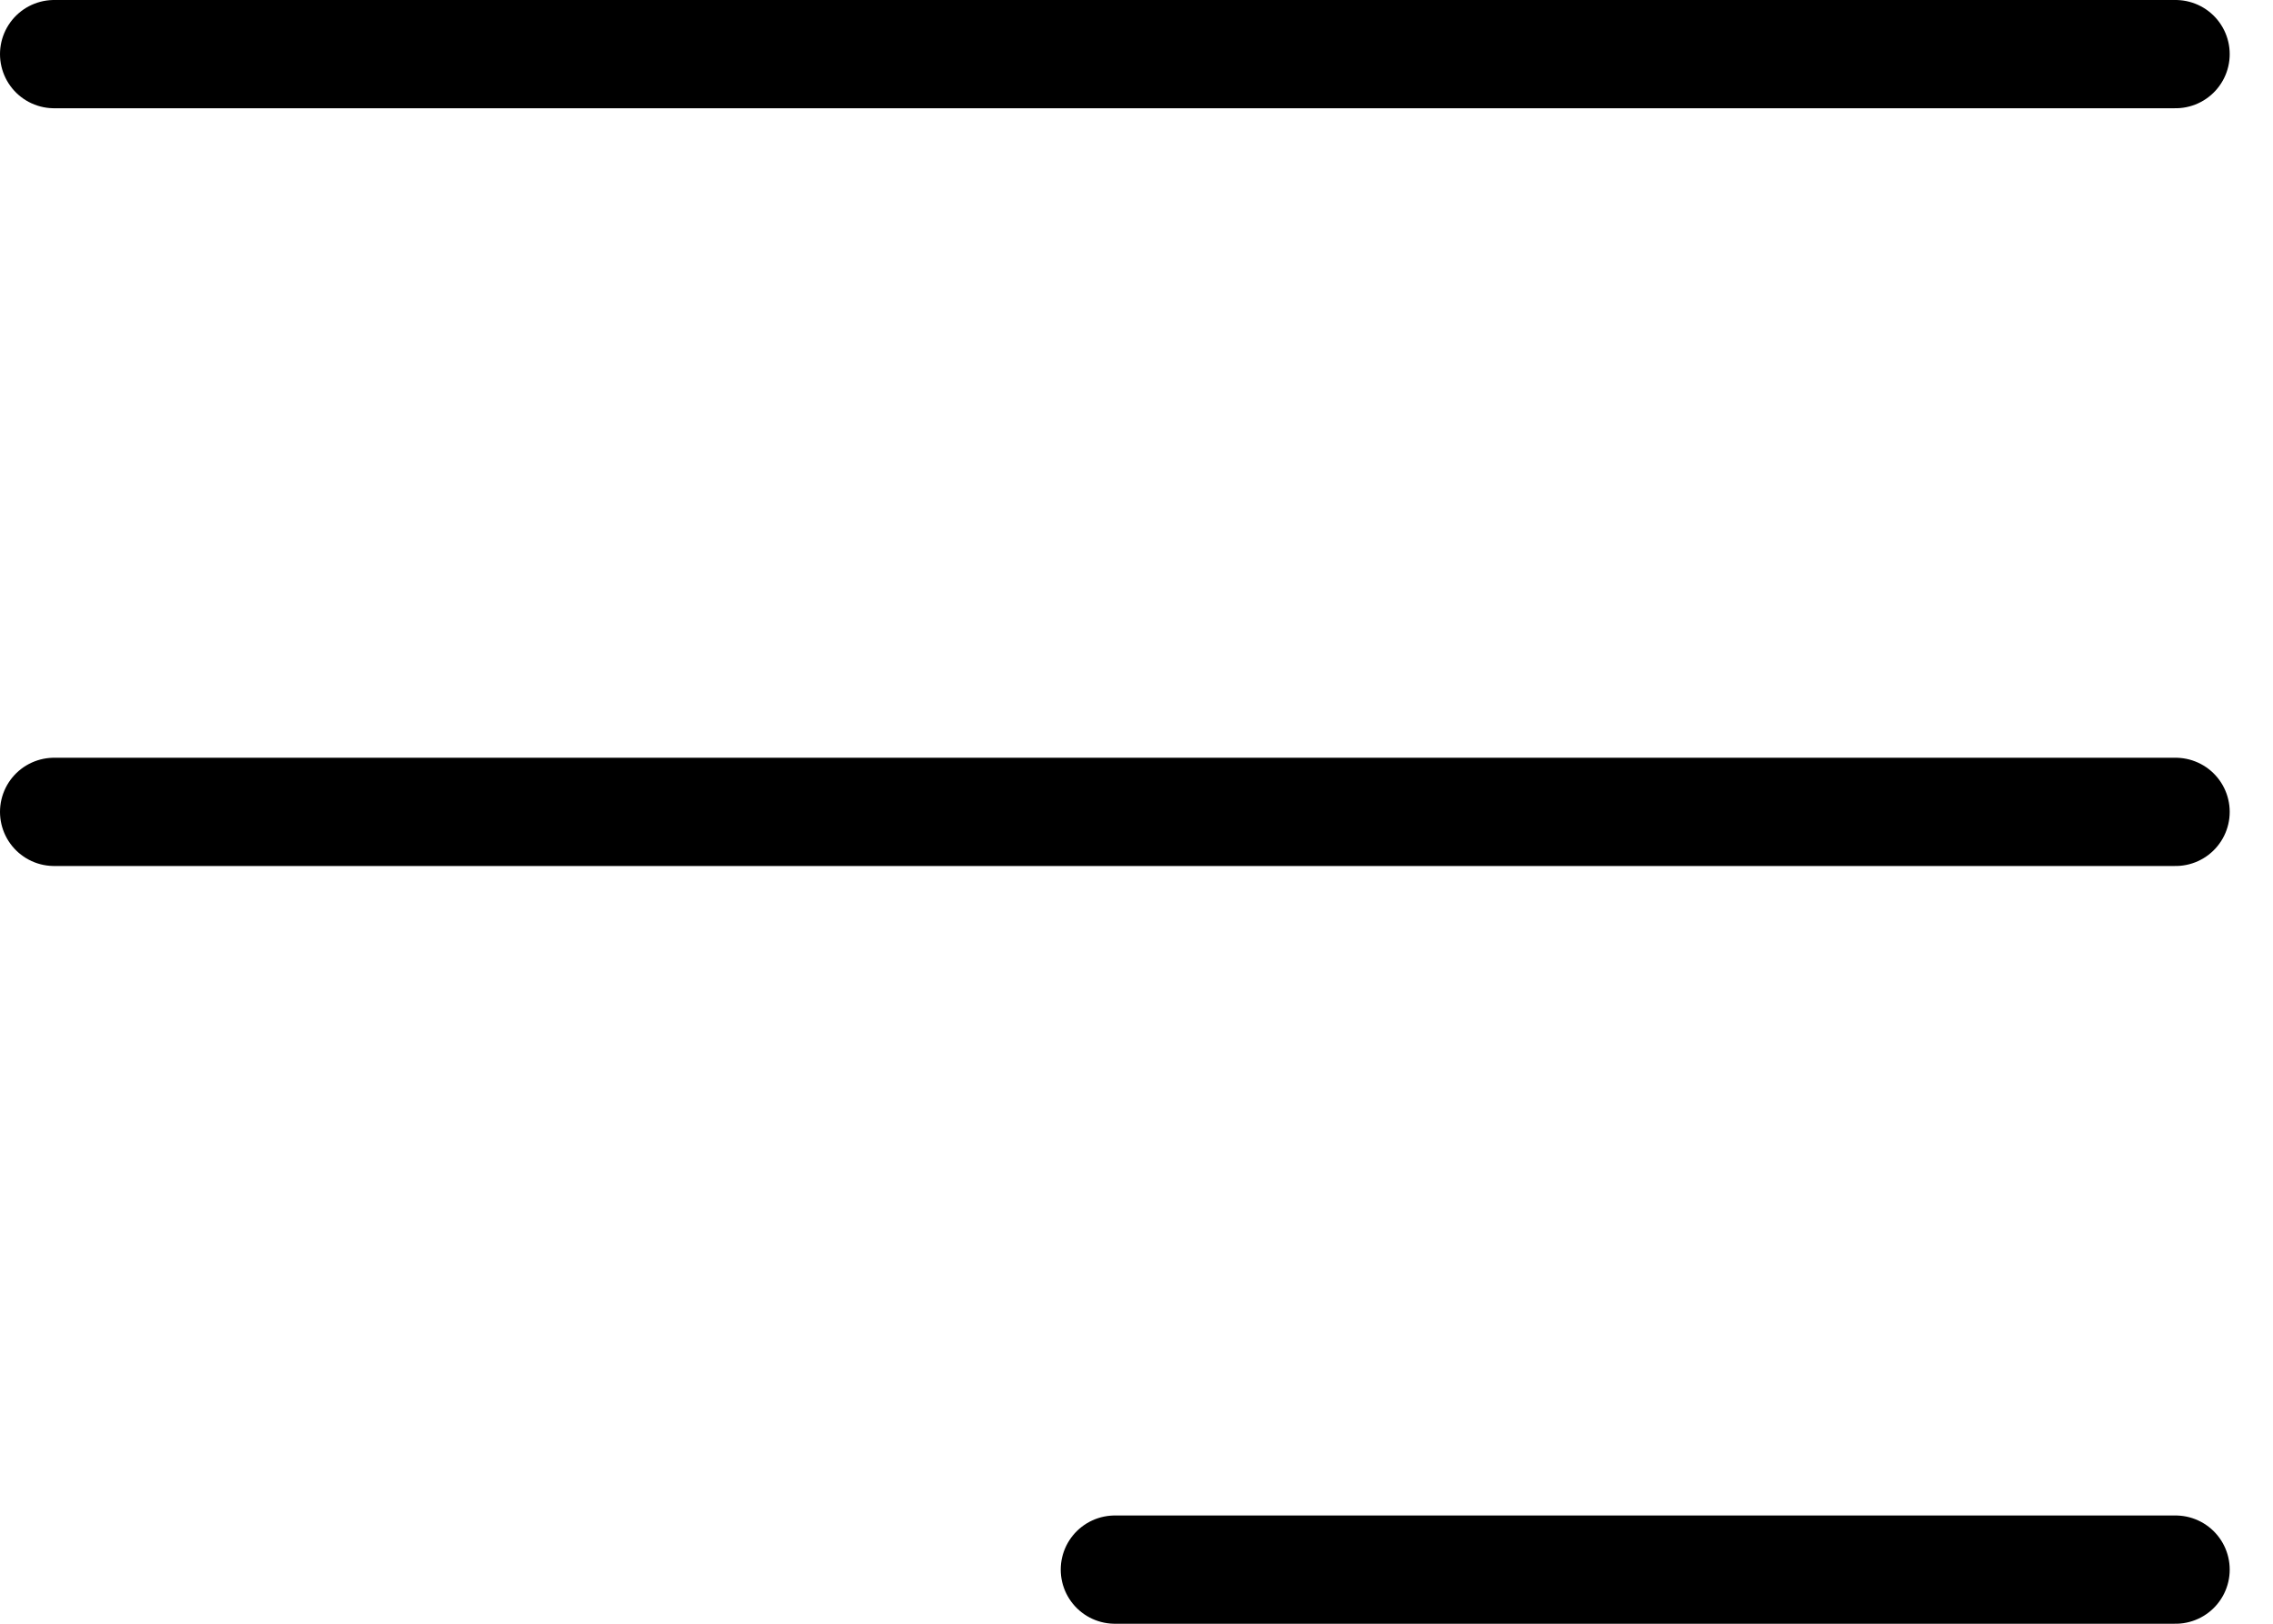
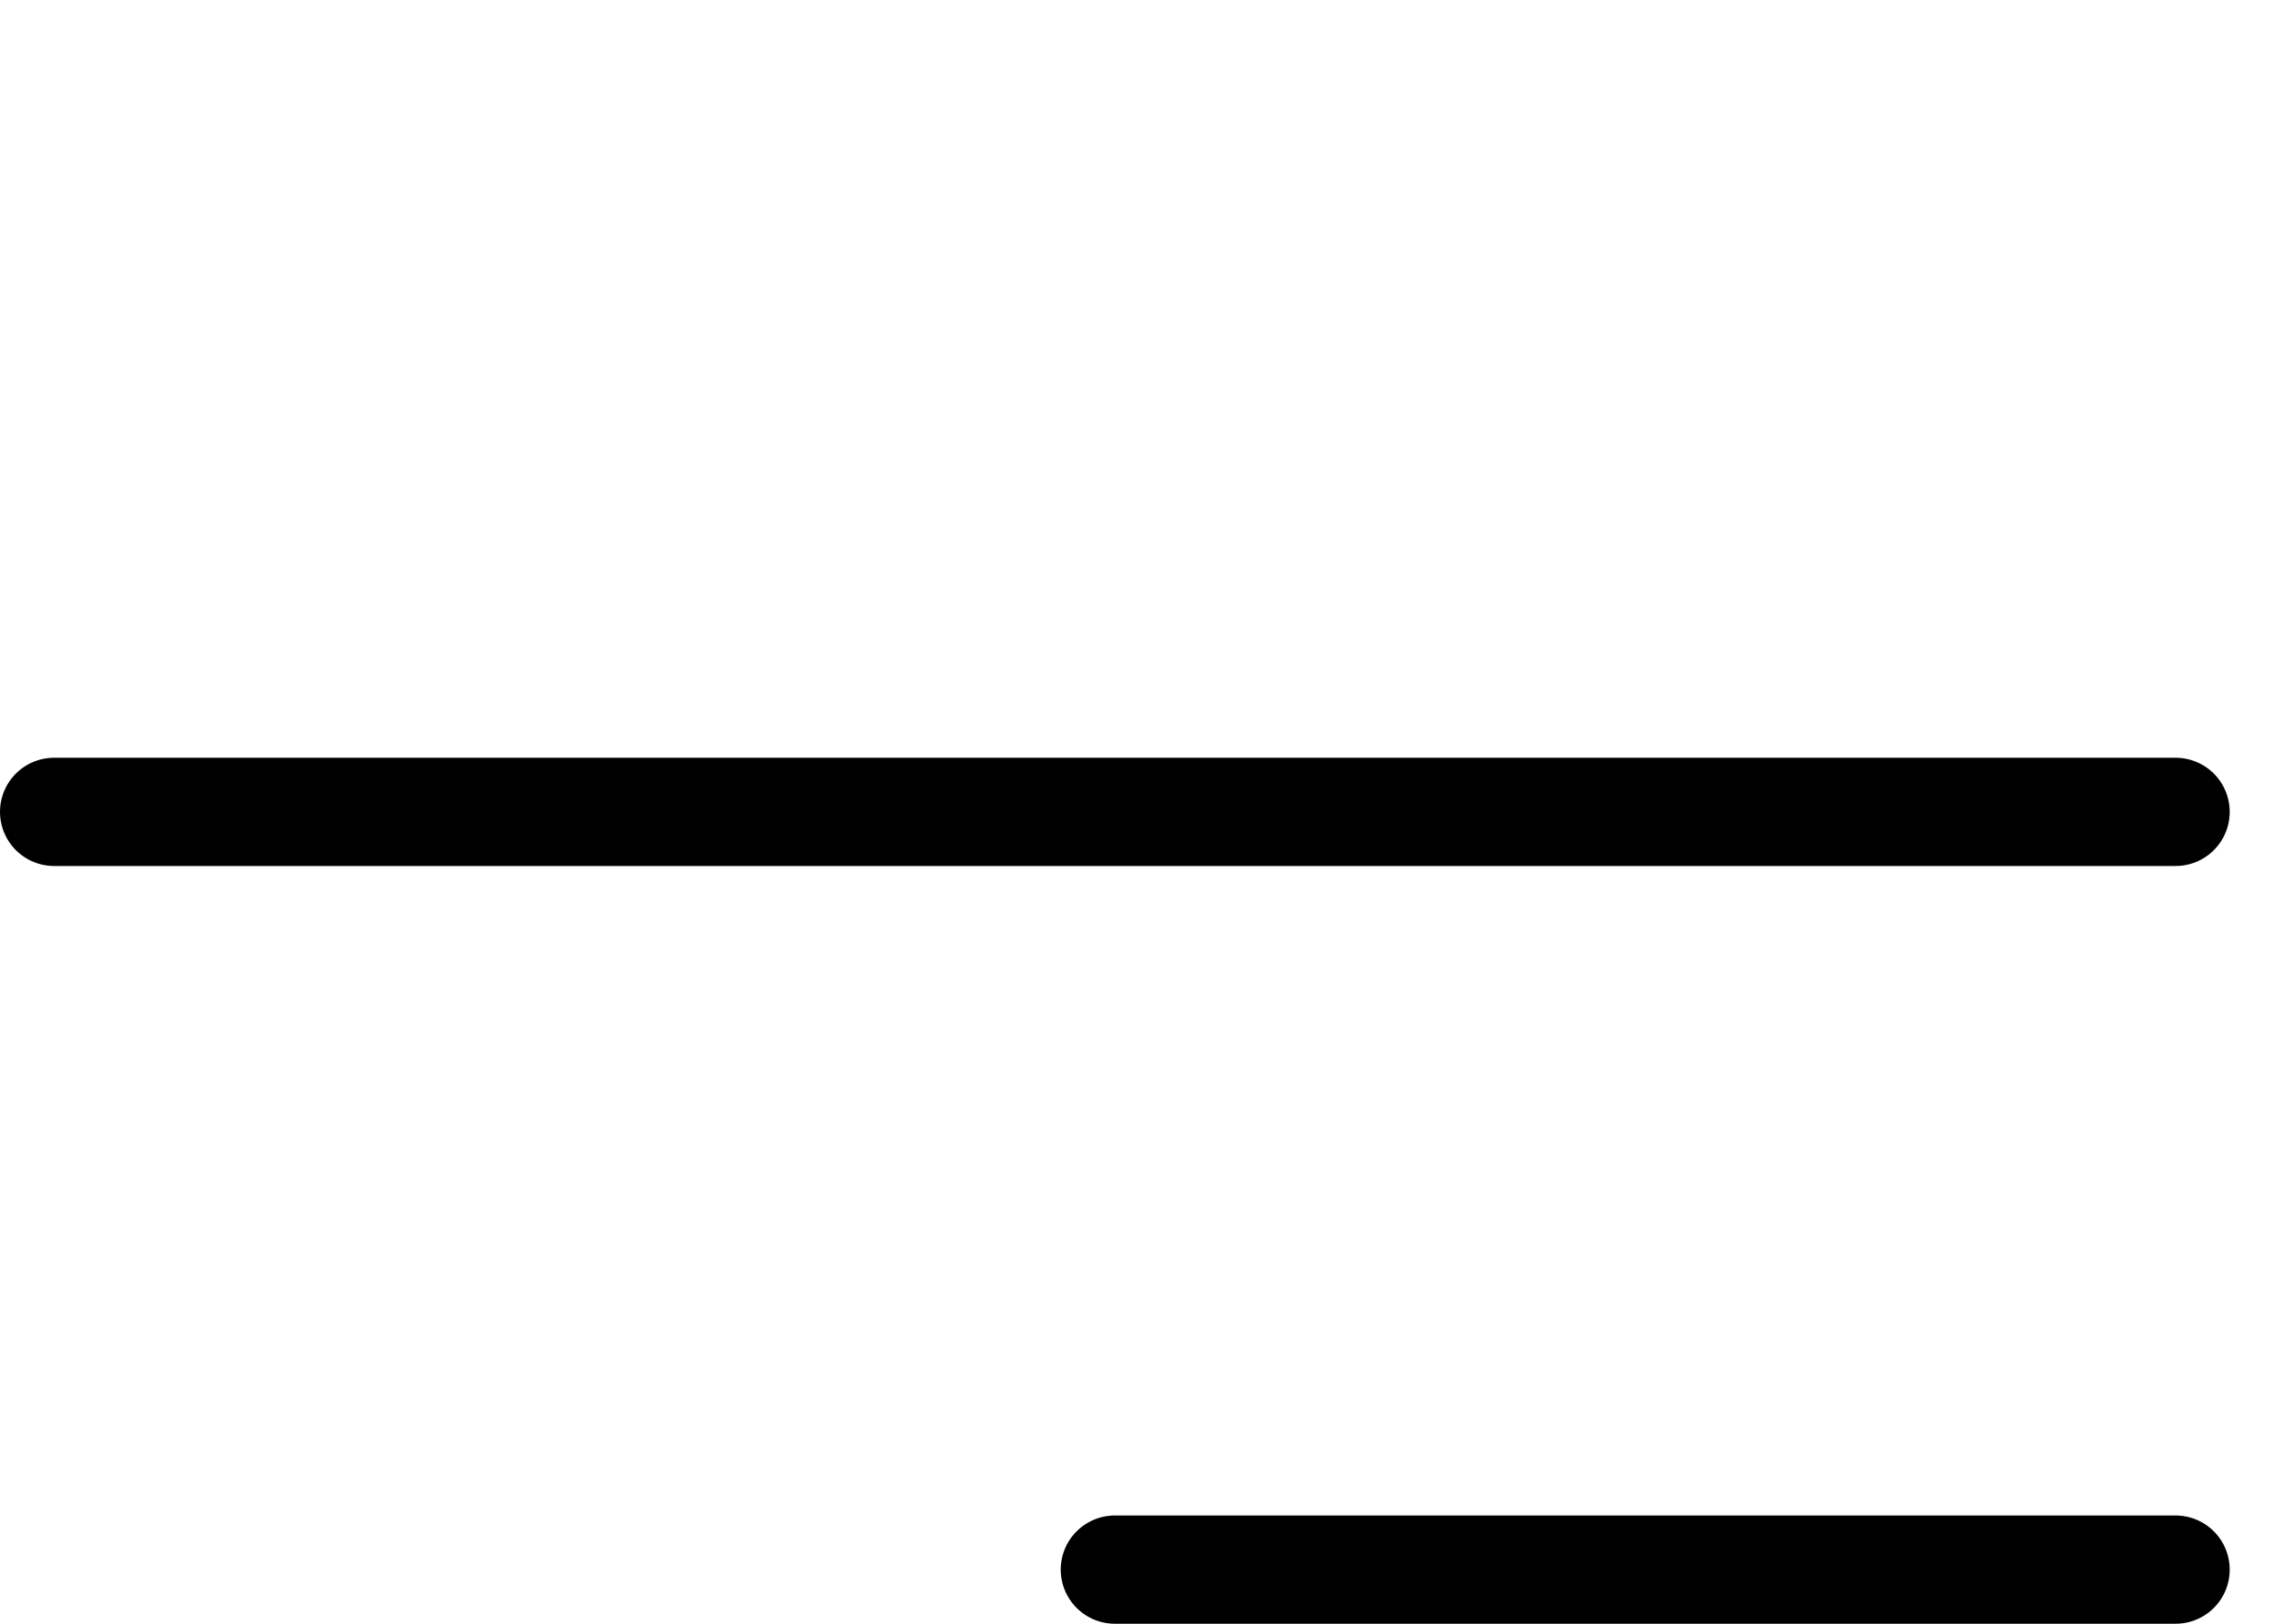
<svg xmlns="http://www.w3.org/2000/svg" width="42" height="30" viewBox="0 0 42 30" fill="none">
-   <path d="M20.6 29H40.2M1 15H40.2M1 1H40.2" stroke="black" stroke-width="2" stroke-linecap="round" stroke-linejoin="round" />
+   <path d="M20.6 29H40.2M1 15H40.2H40.2" stroke="black" stroke-width="2" stroke-linecap="round" stroke-linejoin="round" />
</svg>